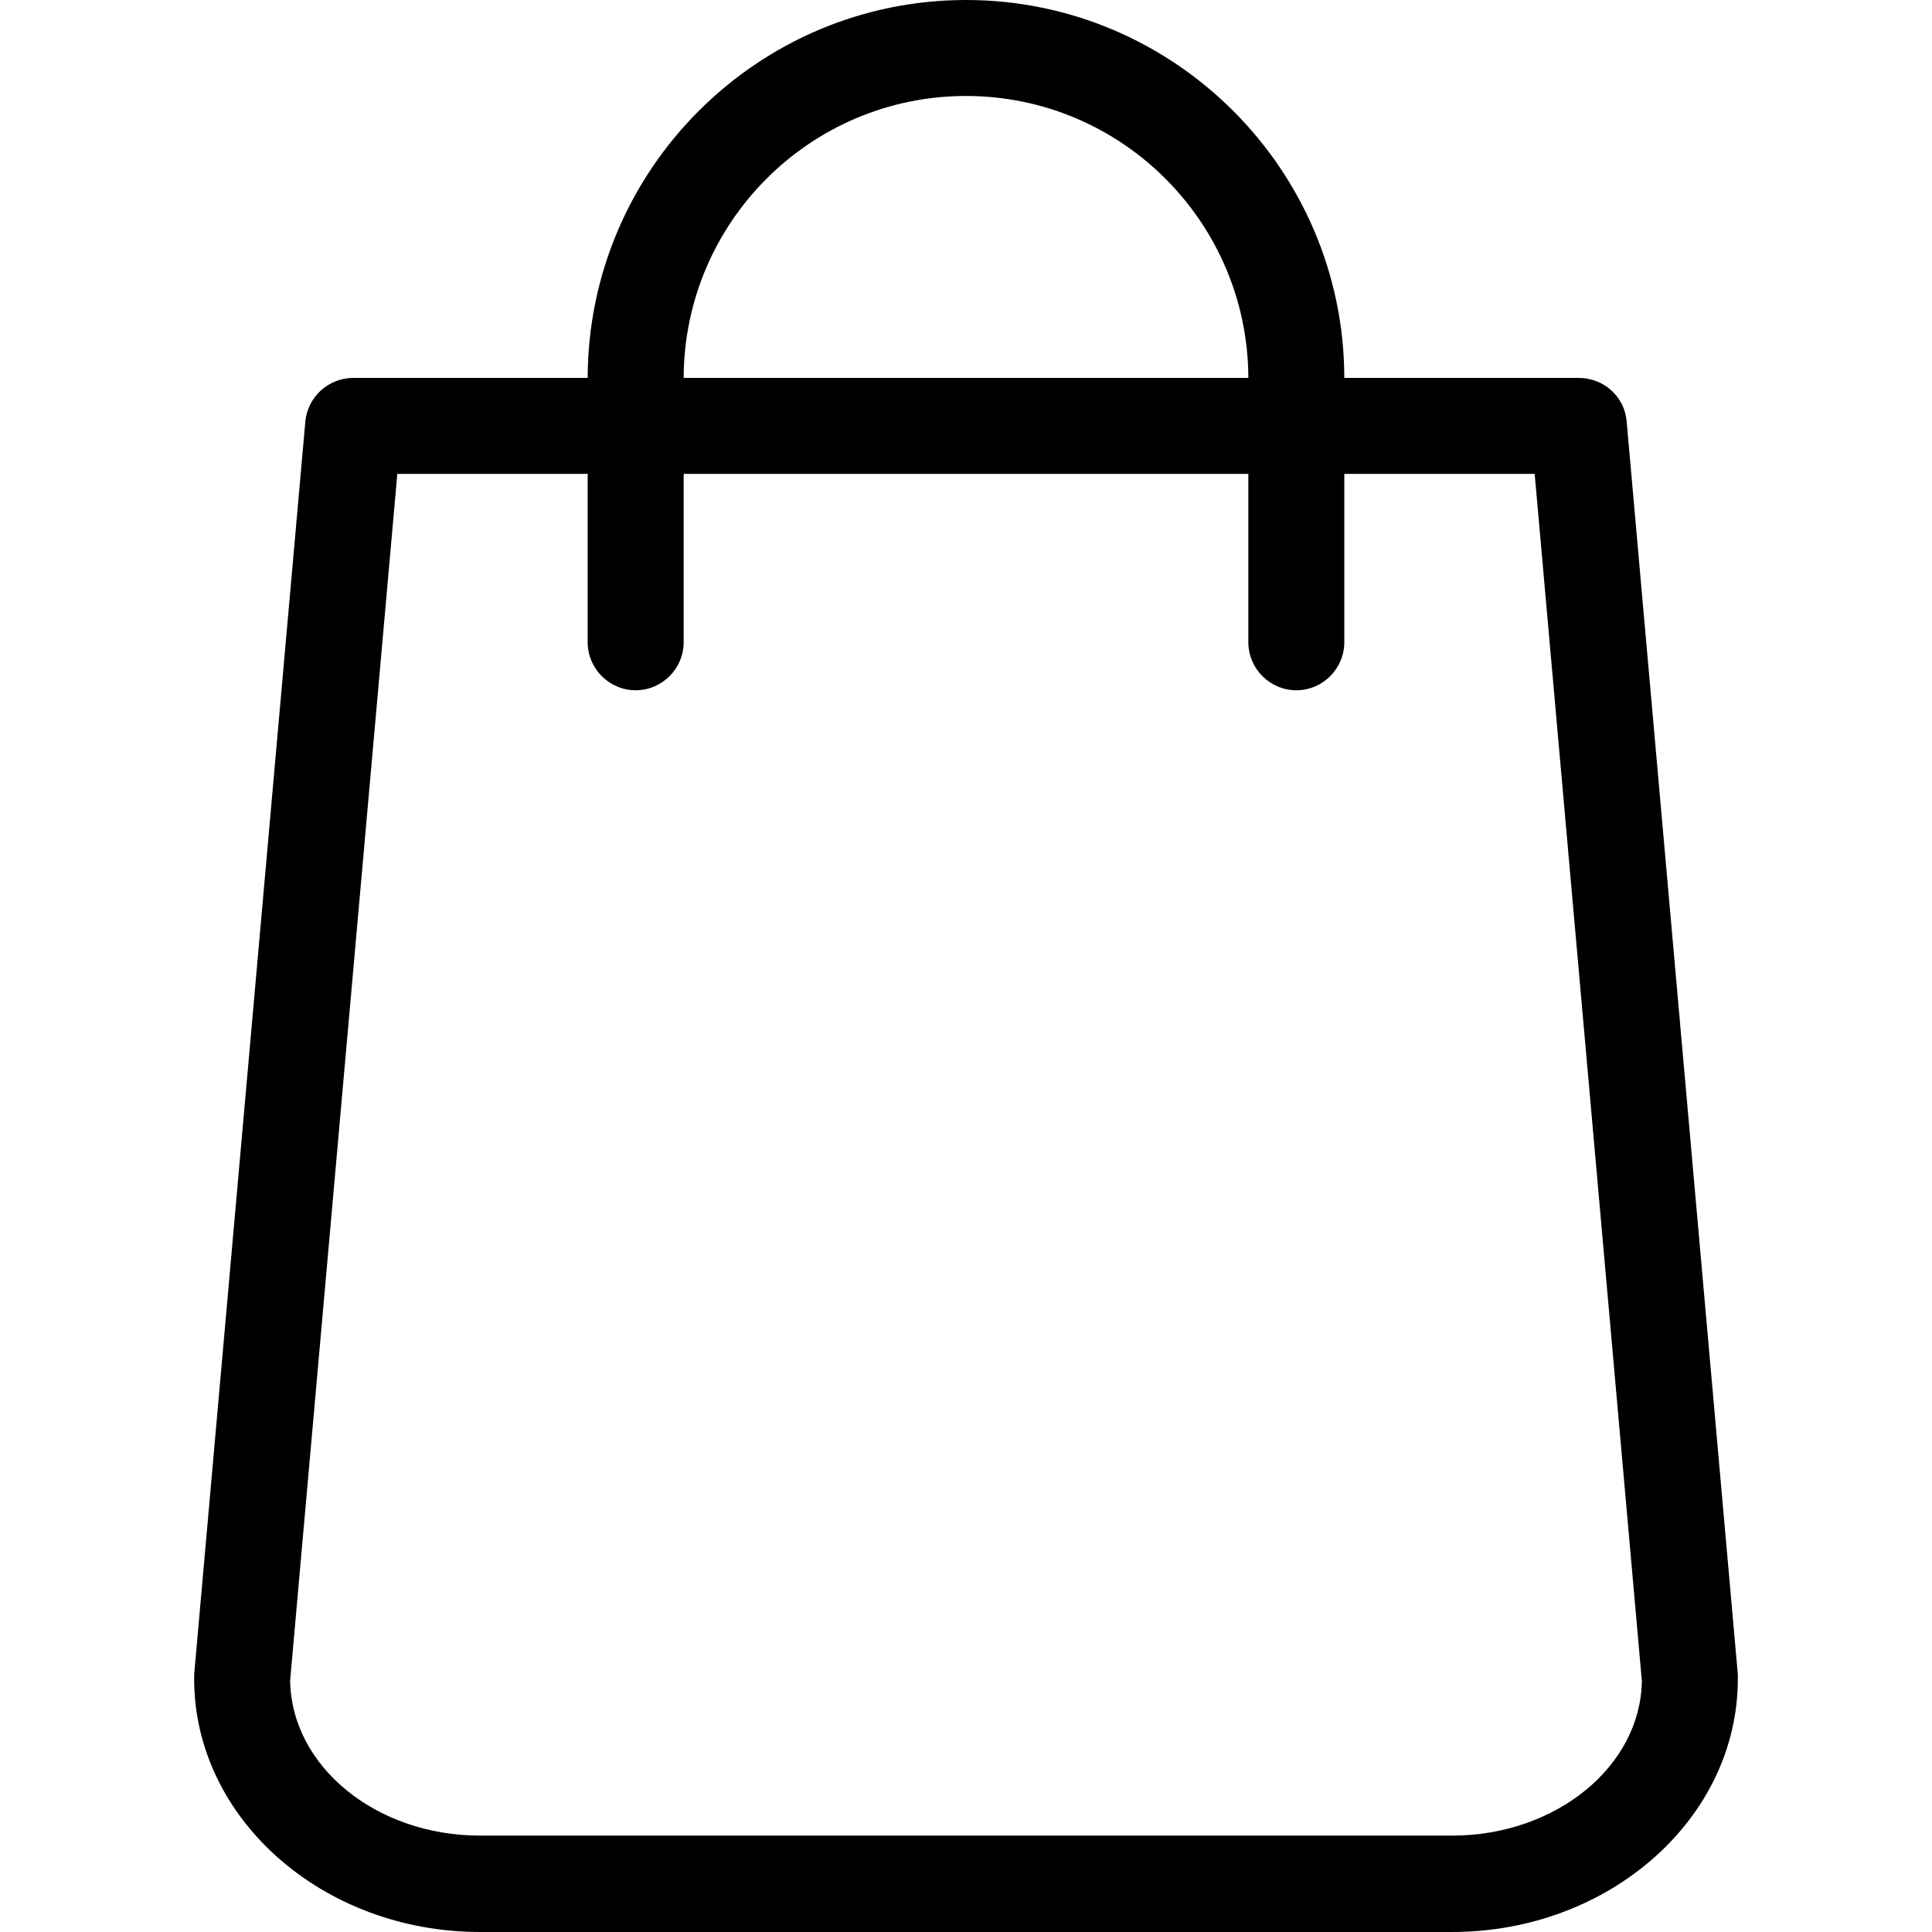
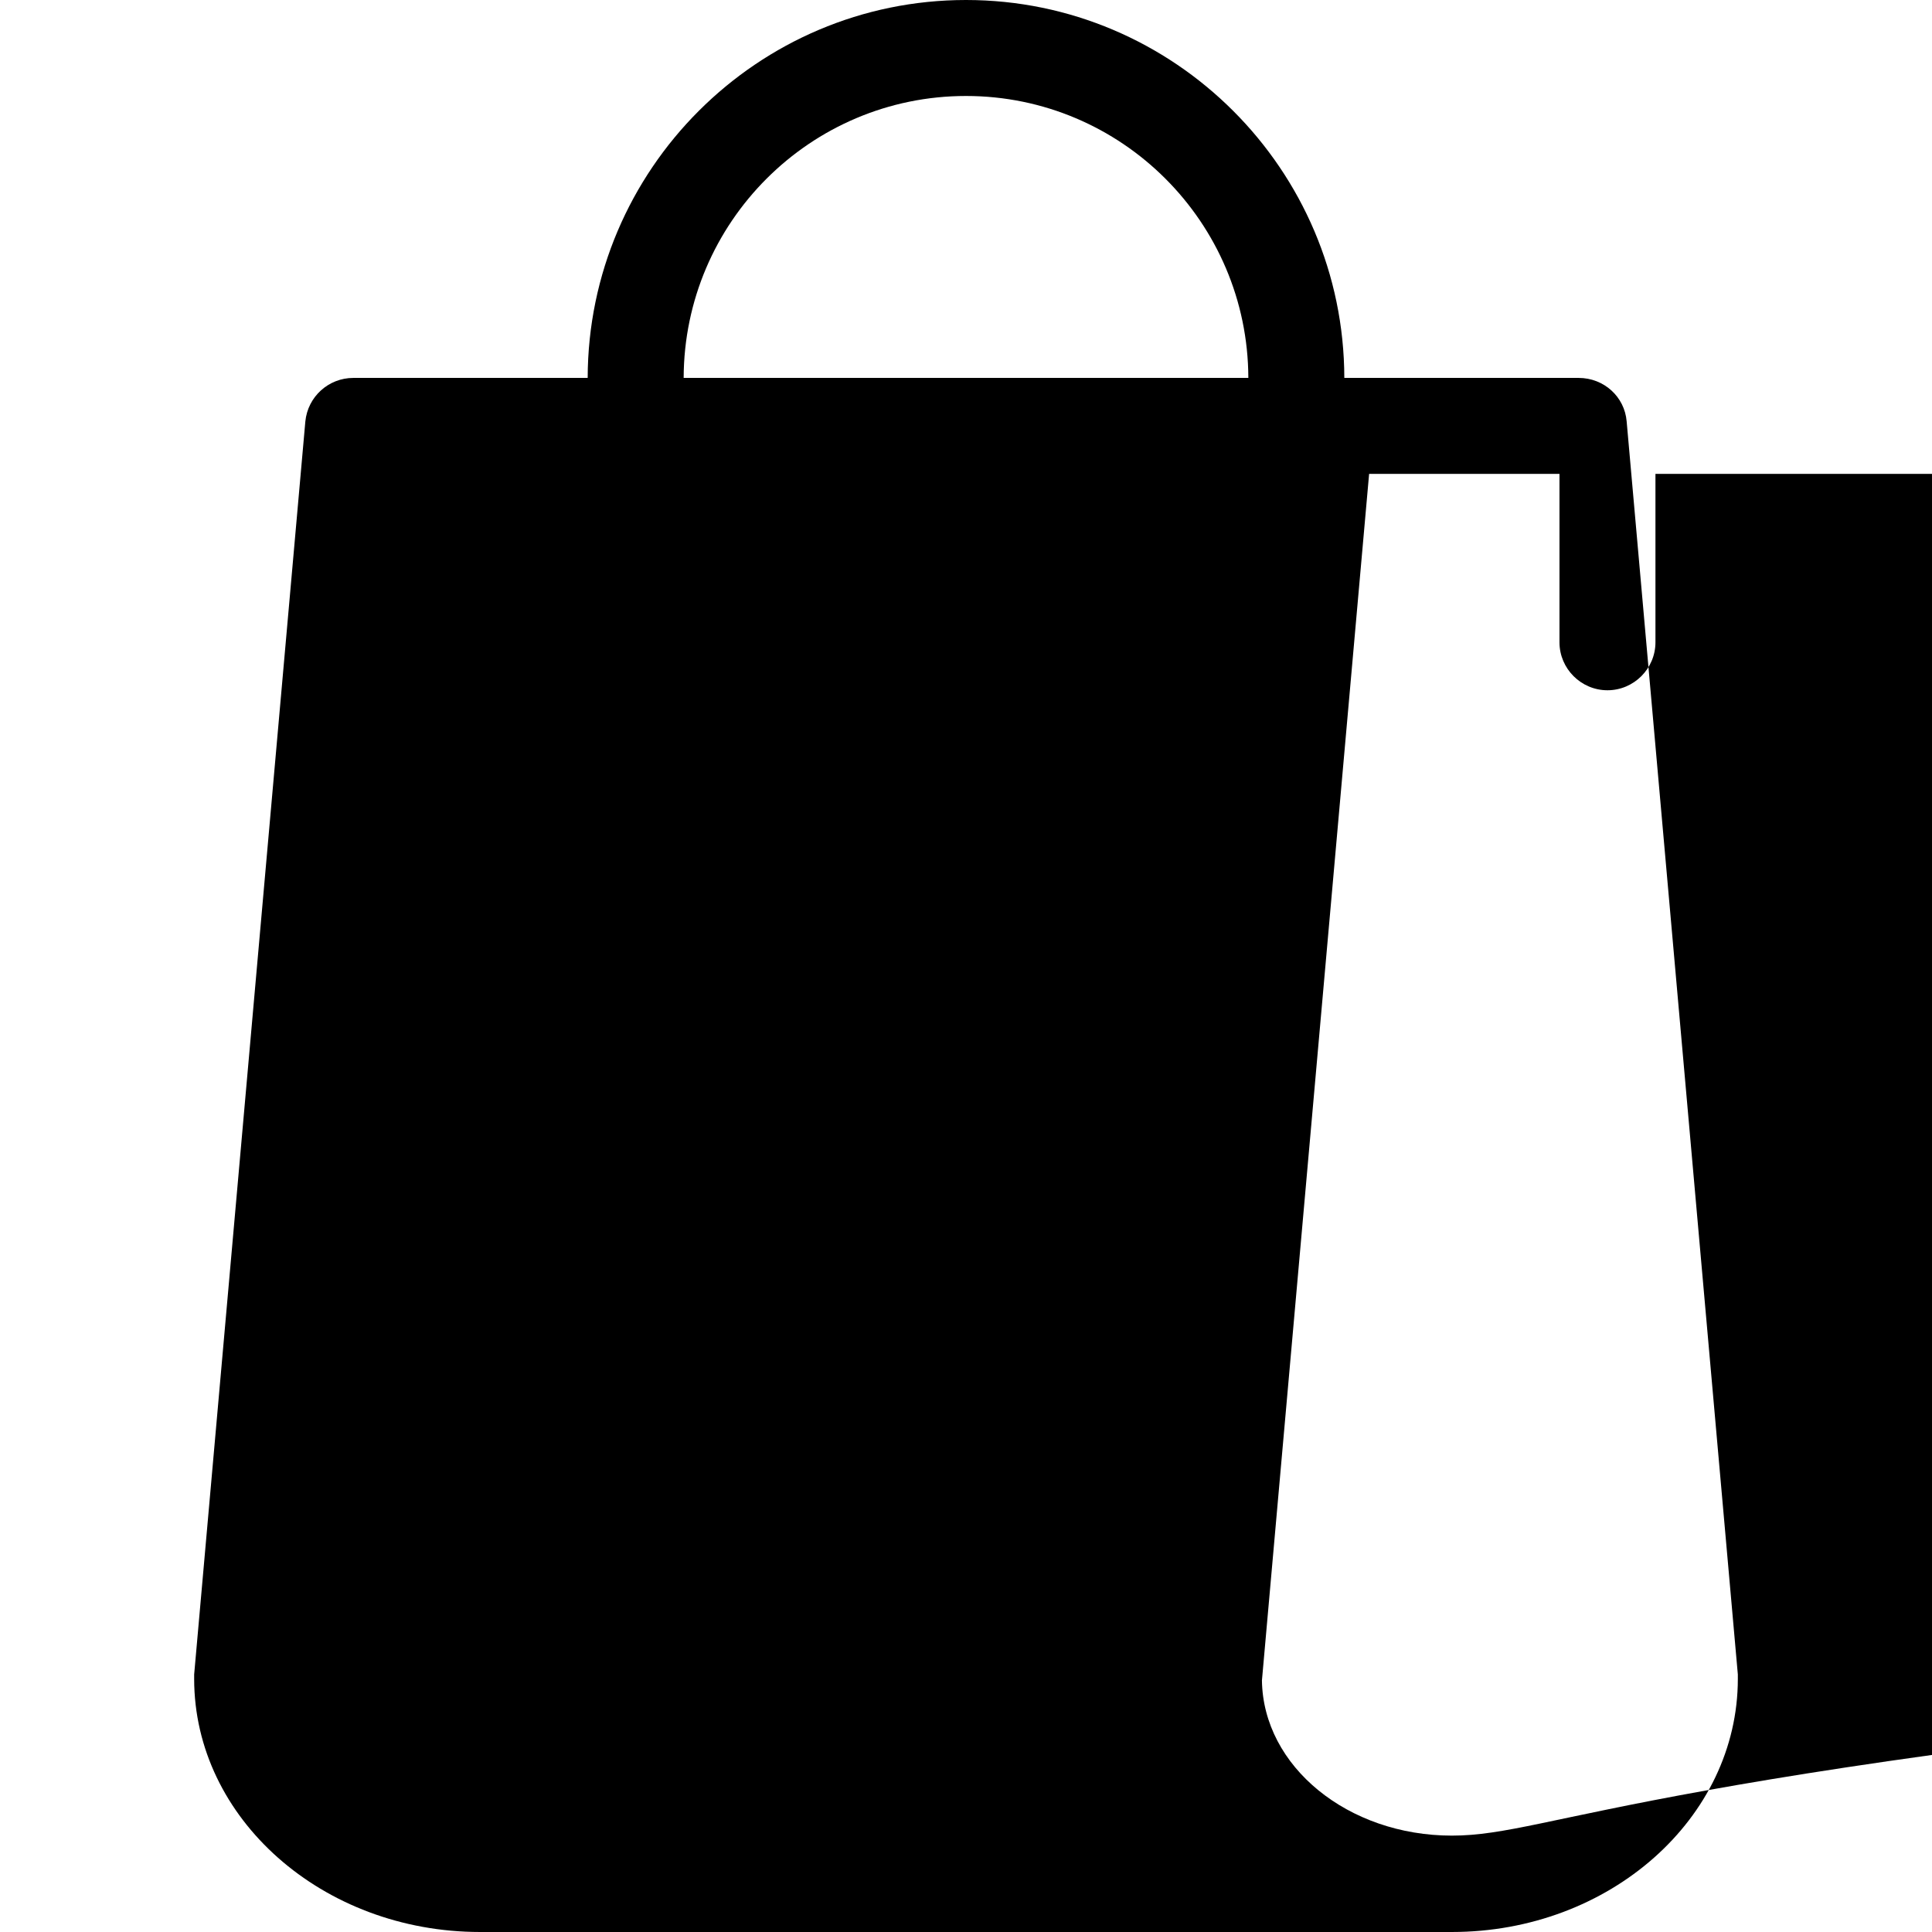
<svg xmlns="http://www.w3.org/2000/svg" fill="#000000" height="800px" width="800px" version="1.1" id="Capa_1" viewBox="0 0 483.1 483.1" xml:space="preserve">
  <g>
-     <path d="M434.55,418.7l-27.8-313.3c-0.5-6.2-5.7-10.9-12-10.9h-58.6c-0.1-52.1-42.5-94.5-94.6-94.5s-94.5,42.4-94.6,94.5h-58.6 c-6.2,0-11.4,4.7-12,10.9l-27.8,313.3c0,0.4,0,0.7,0,1.1c0,34.9,32.1,63.3,71.5,63.3h243c39.4,0,71.5-28.4,71.5-63.3 C434.55,419.4,434.55,419.1,434.55,418.7z M241.55,24c38.9,0,70.5,31.6,70.6,70.5h-141.2C171.05,55.6,202.65,24,241.55,24z M363.05,459h-243c-26,0-47.2-17.3-47.5-38.8l26.8-301.7h47.6v42.1c0,6.6,5.4,12,12,12s12-5.4,12-12v-42.1h141.2v42.1 c0,6.6,5.4,12,12,12s12-5.4,12-12v-42.1h47.6l26.8,301.8C410.25,441.7,389.05,459,363.05,459z" />
+     <path d="M434.55,418.7l-27.8-313.3c-0.5-6.2-5.7-10.9-12-10.9h-58.6c-0.1-52.1-42.5-94.5-94.6-94.5s-94.5,42.4-94.6,94.5h-58.6 c-6.2,0-11.4,4.7-12,10.9l-27.8,313.3c0,0.4,0,0.7,0,1.1c0,34.9,32.1,63.3,71.5,63.3h243c39.4,0,71.5-28.4,71.5-63.3 C434.55,419.4,434.55,419.1,434.55,418.7z M241.55,24c38.9,0,70.5,31.6,70.6,70.5h-141.2C171.05,55.6,202.65,24,241.55,24z M363.05,459c-26,0-47.2-17.3-47.5-38.8l26.8-301.7h47.6v42.1c0,6.6,5.4,12,12,12s12-5.4,12-12v-42.1h141.2v42.1 c0,6.6,5.4,12,12,12s12-5.4,12-12v-42.1h47.6l26.8,301.8C410.25,441.7,389.05,459,363.05,459z" />
  </g>
</svg>